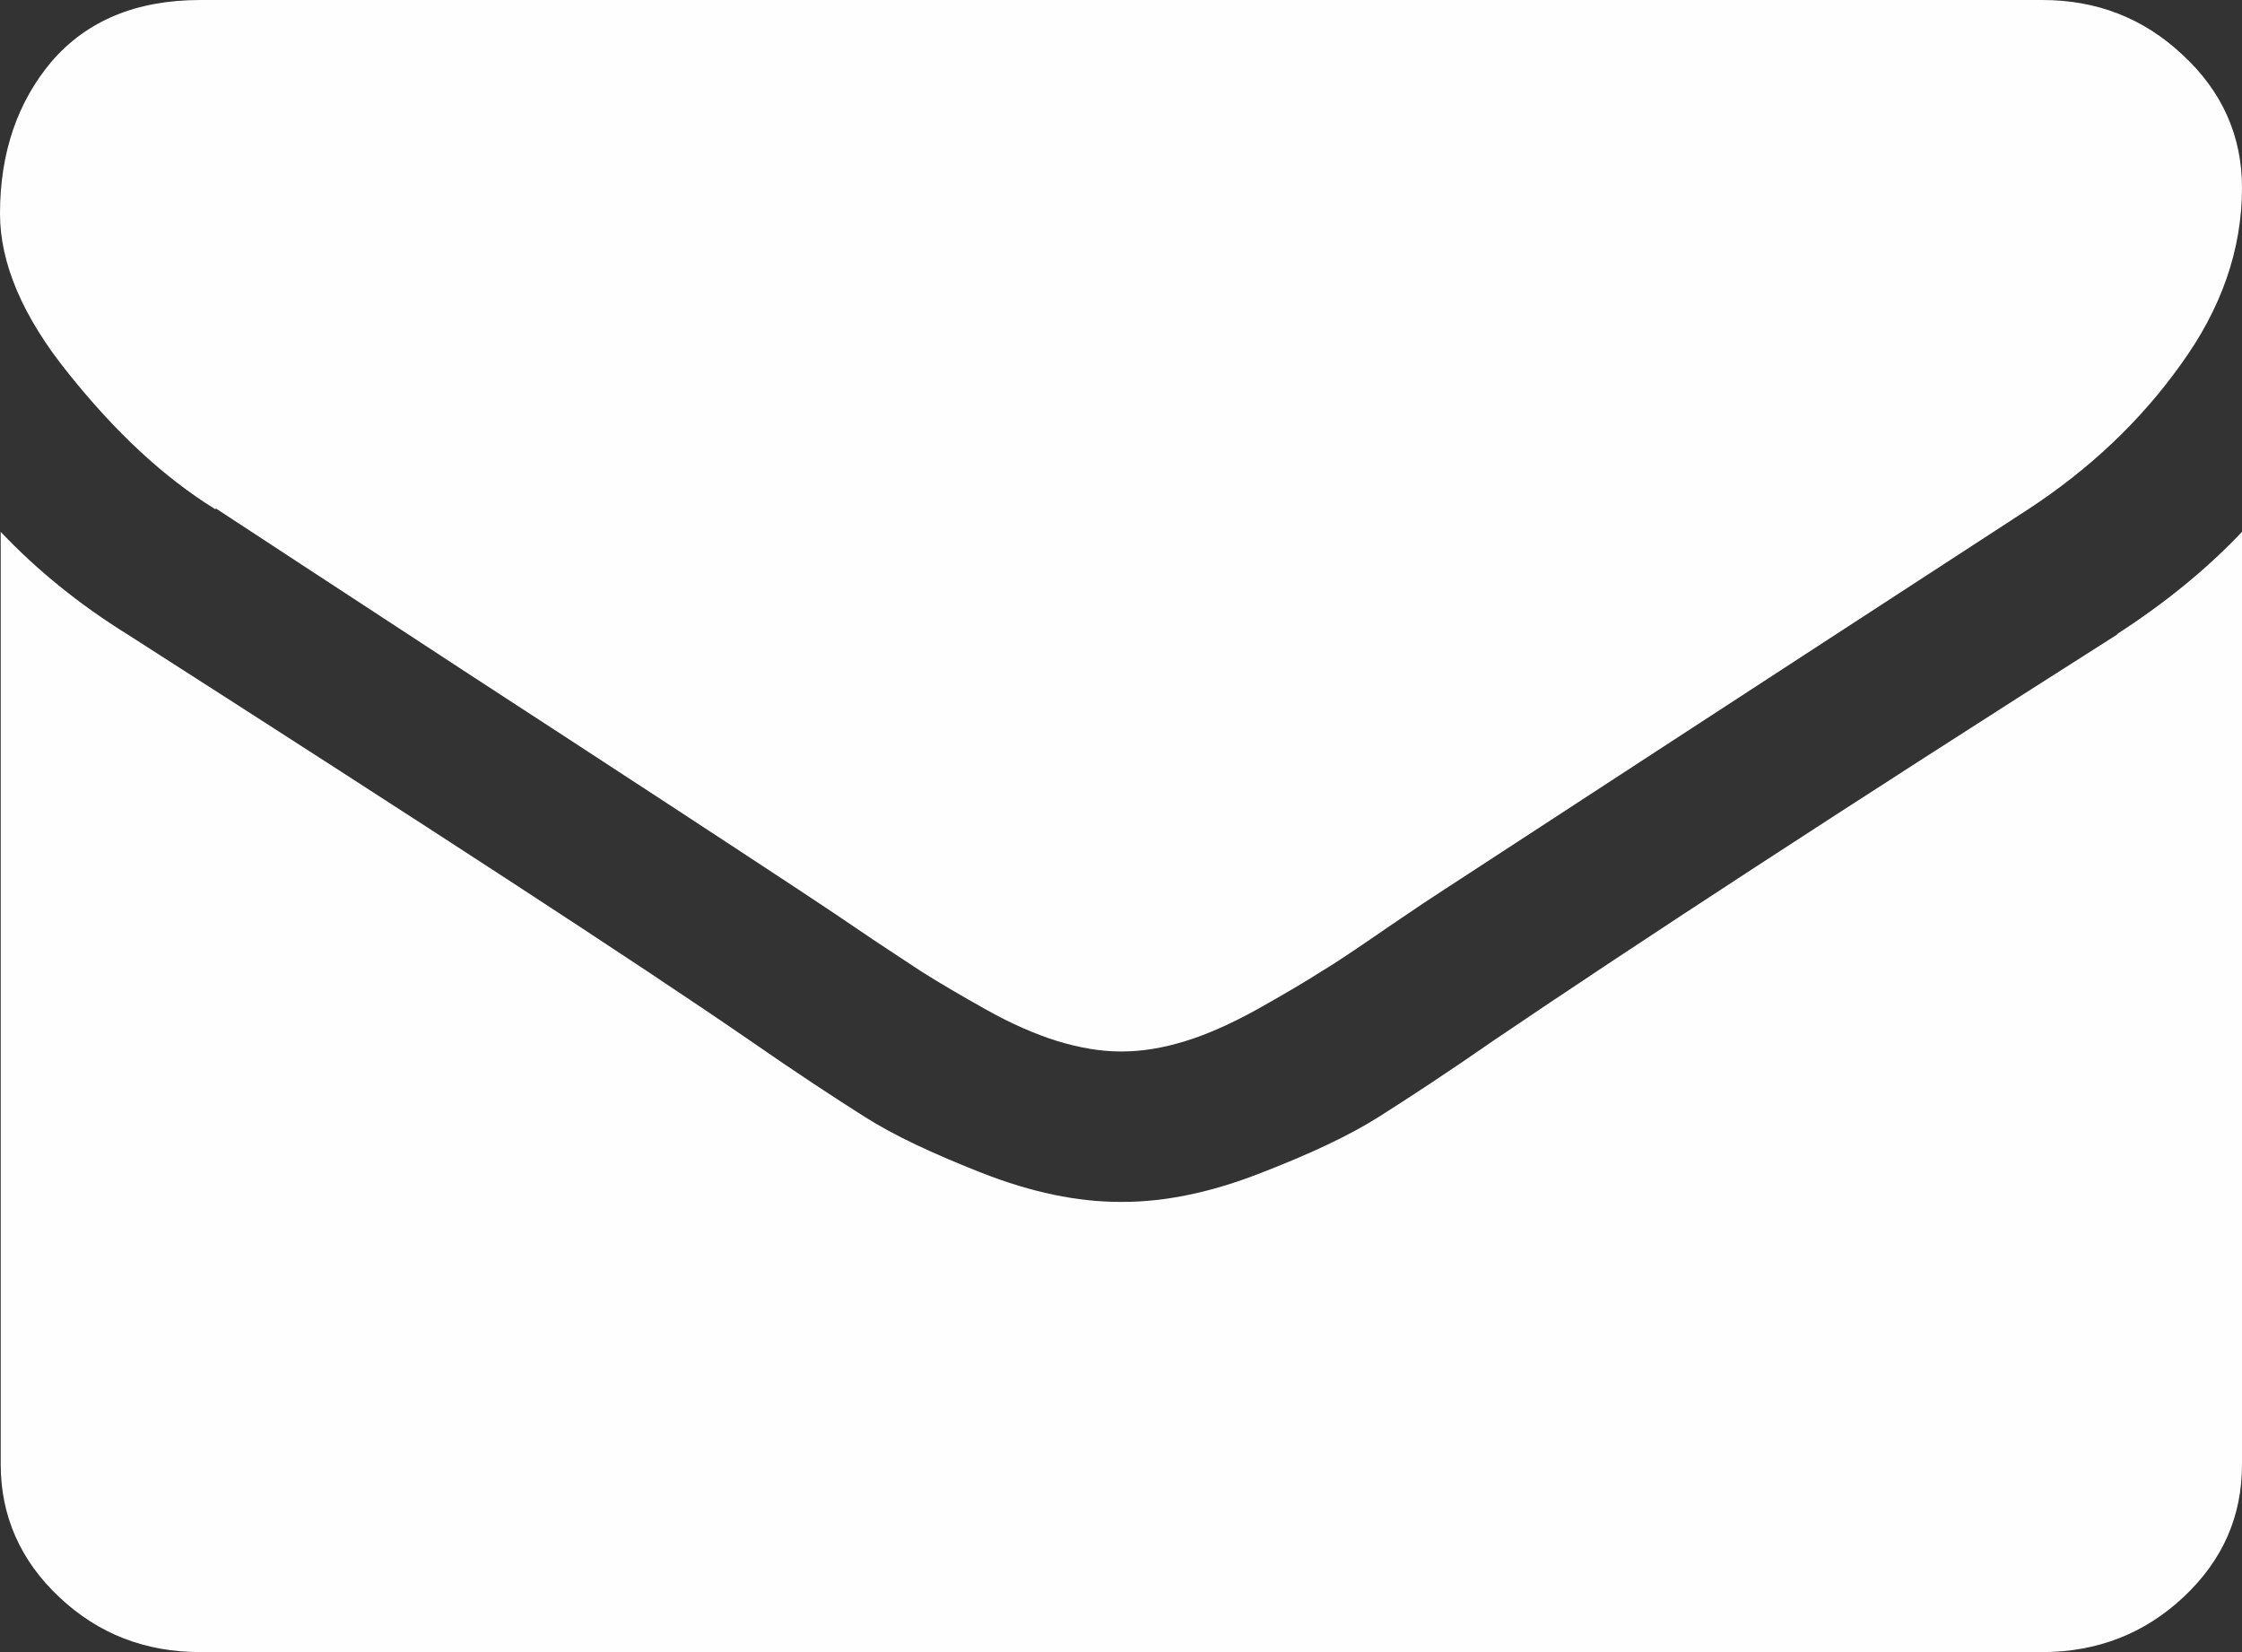
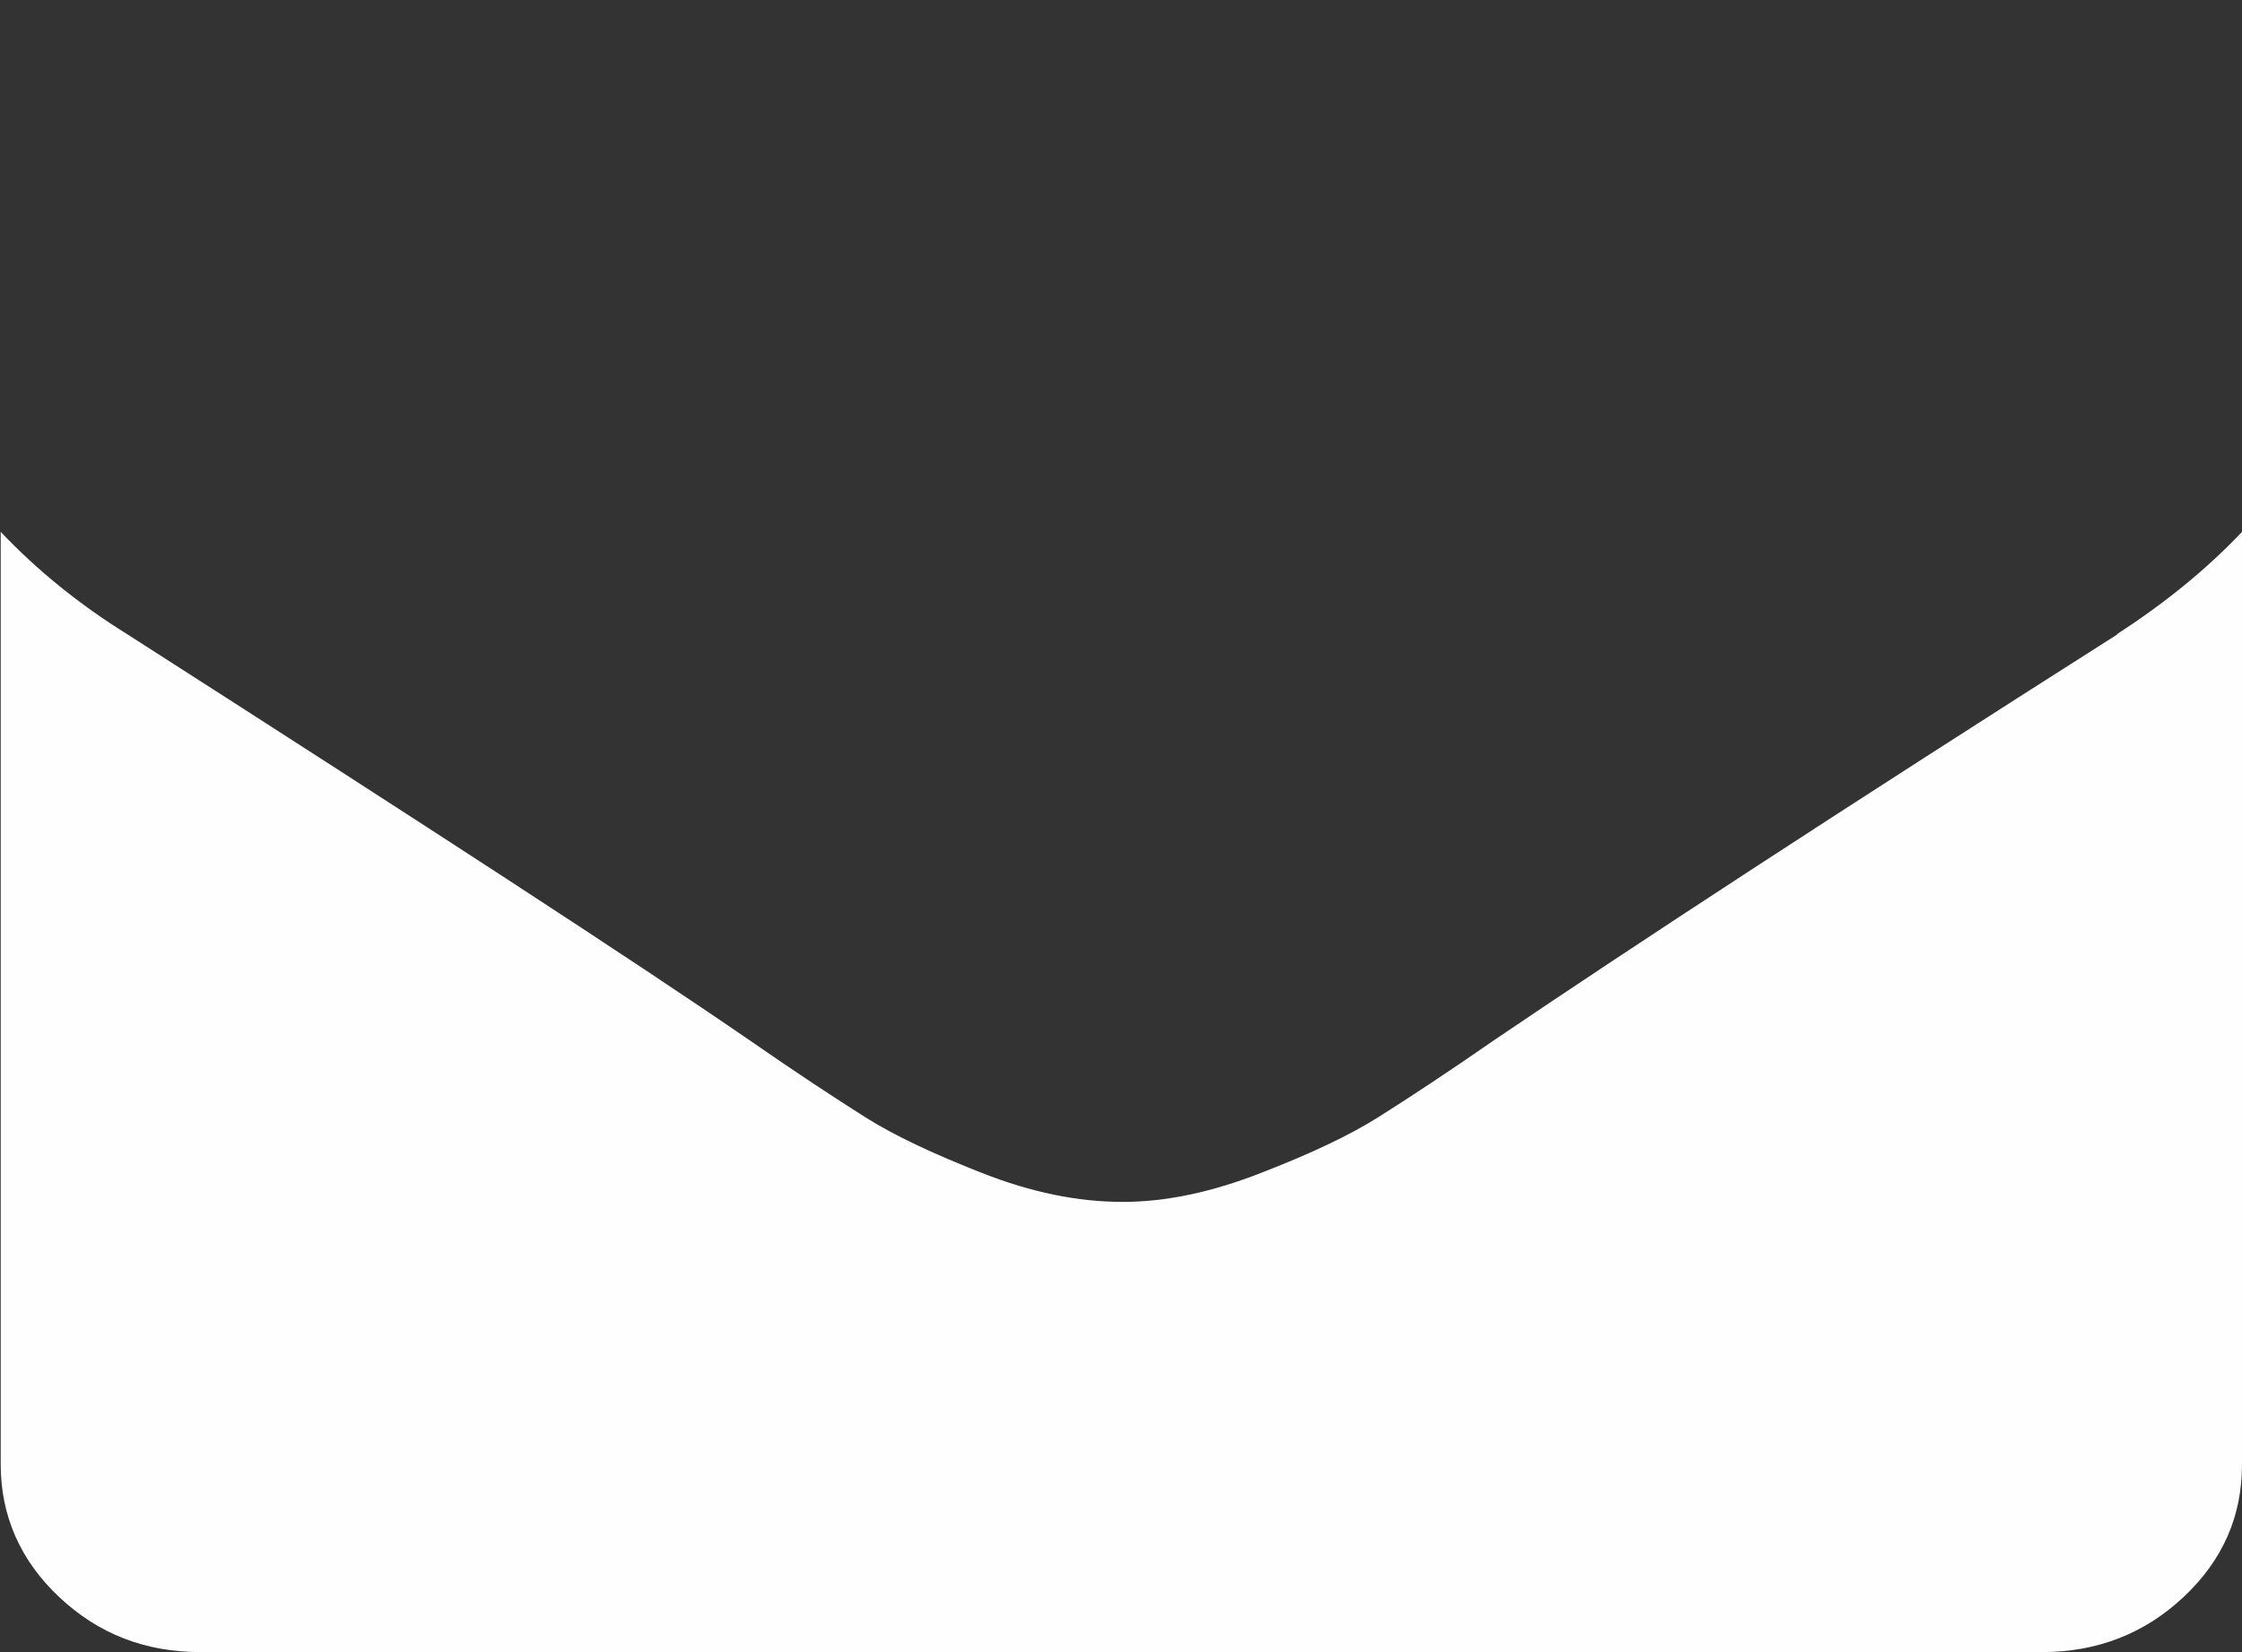
<svg xmlns="http://www.w3.org/2000/svg" width="19" height="14" viewBox="0 0 19 14" fill="none">
  <rect x="0" y="0" width="19" height="14" fill="#333333" stroke="none" />
-   <path fill-rule="evenodd" clip-rule="evenodd" d="M1.83 4.309C2.072 4.467 2.798 4.944 4.001 5.73C5.211 6.517 6.135 7.122 6.78 7.547C6.848 7.594 7.003 7.693 7.233 7.85C7.462 8.007 7.655 8.13 7.803 8.229C7.959 8.328 8.138 8.433 8.356 8.555C8.573 8.677 8.777 8.765 8.963 8.823C9.156 8.881 9.329 8.91 9.491 8.91H9.516C9.677 8.91 9.857 8.881 10.043 8.823C10.235 8.765 10.44 8.671 10.651 8.555C10.868 8.433 11.048 8.328 11.203 8.229C11.358 8.136 11.544 8.007 11.773 7.85C12.003 7.693 12.152 7.594 12.226 7.547C12.878 7.122 14.528 6.045 17.189 4.315C17.704 3.978 18.138 3.57 18.479 3.092C18.826 2.615 19 2.114 19 1.59C19 1.153 18.832 0.775 18.498 0.466C18.163 0.151 17.766 0 17.307 0H1.7C1.154 0 0.738 0.175 0.44 0.518C0.149 0.862 0 1.293 0 1.811C0 2.23 0.192 2.685 0.583 3.168C0.974 3.657 1.383 4.042 1.824 4.315L1.83 4.309Z" fill="#FEFEFE" />
-   <path fill-rule="evenodd" clip-rule="evenodd" d="M17.945 5.375C15.626 6.849 13.87 7.996 12.667 8.811C12.264 9.091 11.935 9.306 11.687 9.463C11.438 9.621 11.104 9.778 10.682 9.941C10.266 10.104 9.875 10.185 9.516 10.185H9.491C9.131 10.185 8.74 10.104 8.325 9.941C7.909 9.778 7.574 9.621 7.326 9.463C7.078 9.306 6.749 9.091 6.346 8.811C5.39 8.153 3.635 7.012 1.079 5.375C0.676 5.125 0.316 4.834 0.006 4.507V12.41C0.006 12.847 0.174 13.226 0.502 13.534C0.837 13.849 1.234 14 1.7 14H17.307C17.772 14 18.175 13.843 18.504 13.534C18.839 13.22 19 12.847 19 12.41V4.507C18.696 4.828 18.343 5.113 17.939 5.375H17.945Z" fill="#FEFEFE" />
+   <path fill-rule="evenodd" clip-rule="evenodd" d="M17.945 5.375C15.626 6.849 13.87 7.996 12.667 8.811C12.264 9.091 11.935 9.306 11.687 9.463C11.438 9.621 11.104 9.778 10.682 9.941C10.266 10.104 9.875 10.185 9.516 10.185C9.131 10.185 8.74 10.104 8.325 9.941C7.909 9.778 7.574 9.621 7.326 9.463C7.078 9.306 6.749 9.091 6.346 8.811C5.39 8.153 3.635 7.012 1.079 5.375C0.676 5.125 0.316 4.834 0.006 4.507V12.41C0.006 12.847 0.174 13.226 0.502 13.534C0.837 13.849 1.234 14 1.7 14H17.307C17.772 14 18.175 13.843 18.504 13.534C18.839 13.22 19 12.847 19 12.41V4.507C18.696 4.828 18.343 5.113 17.939 5.375H17.945Z" fill="#FEFEFE" />
</svg>